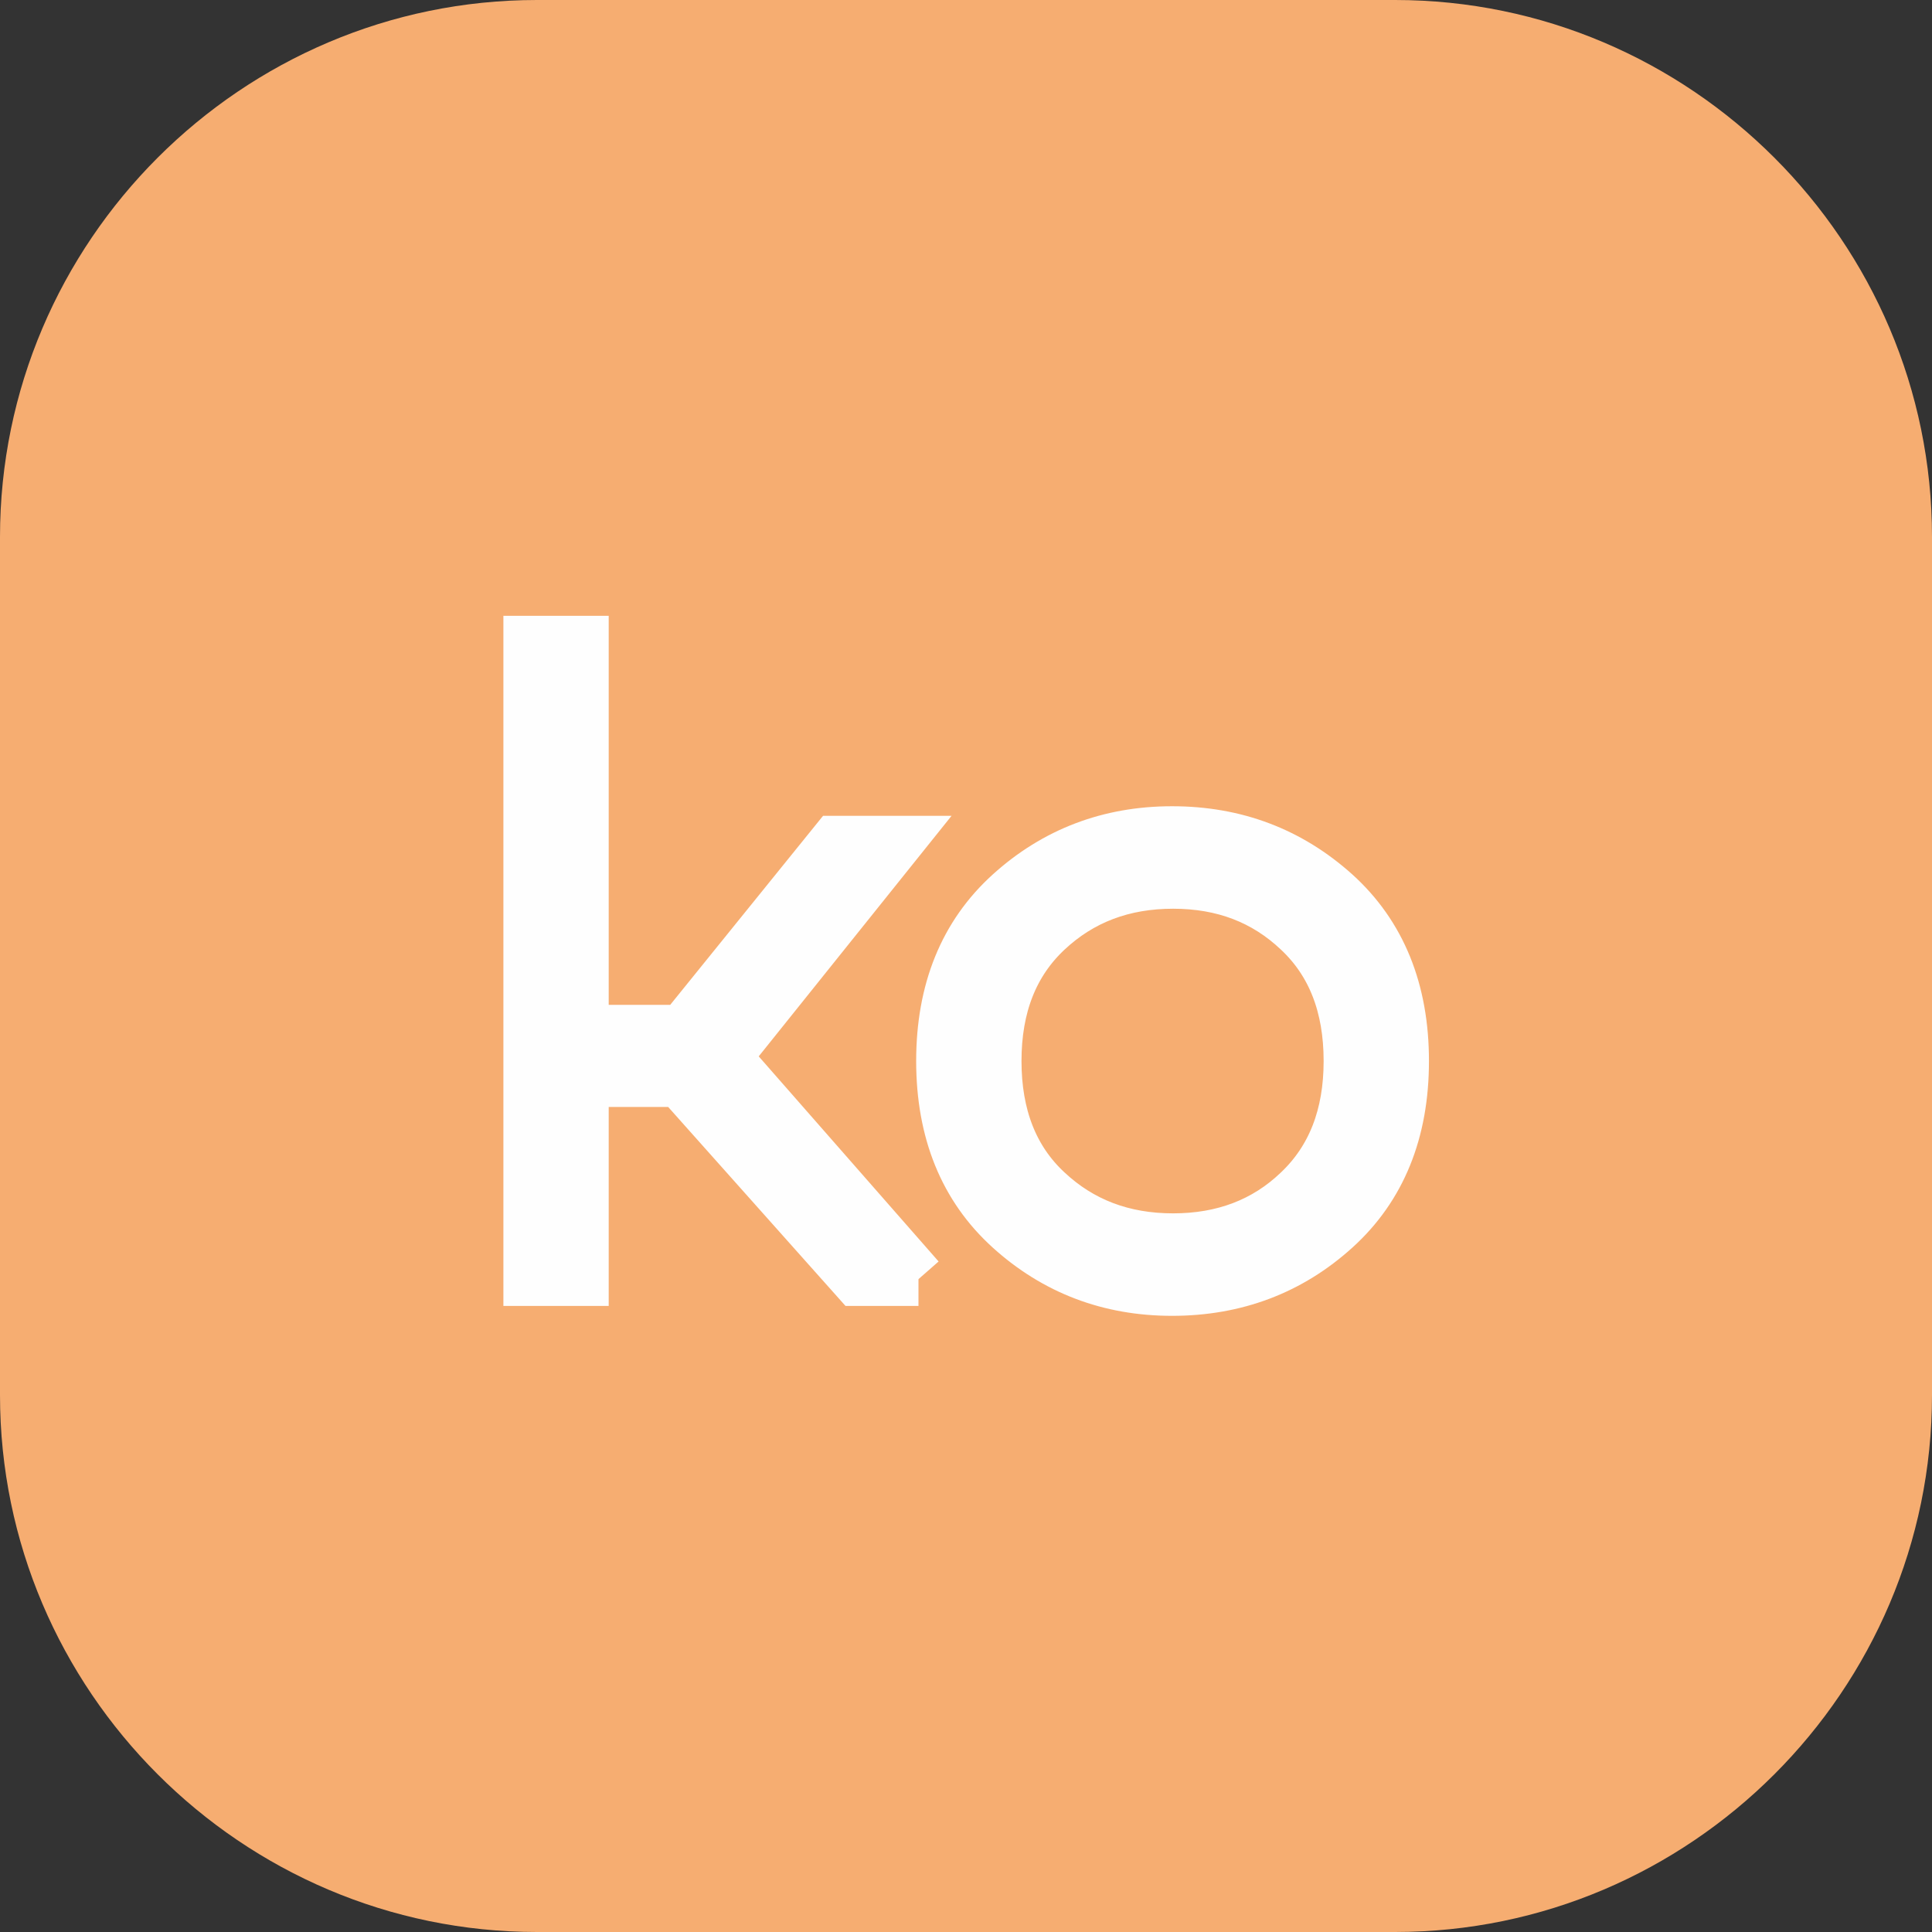
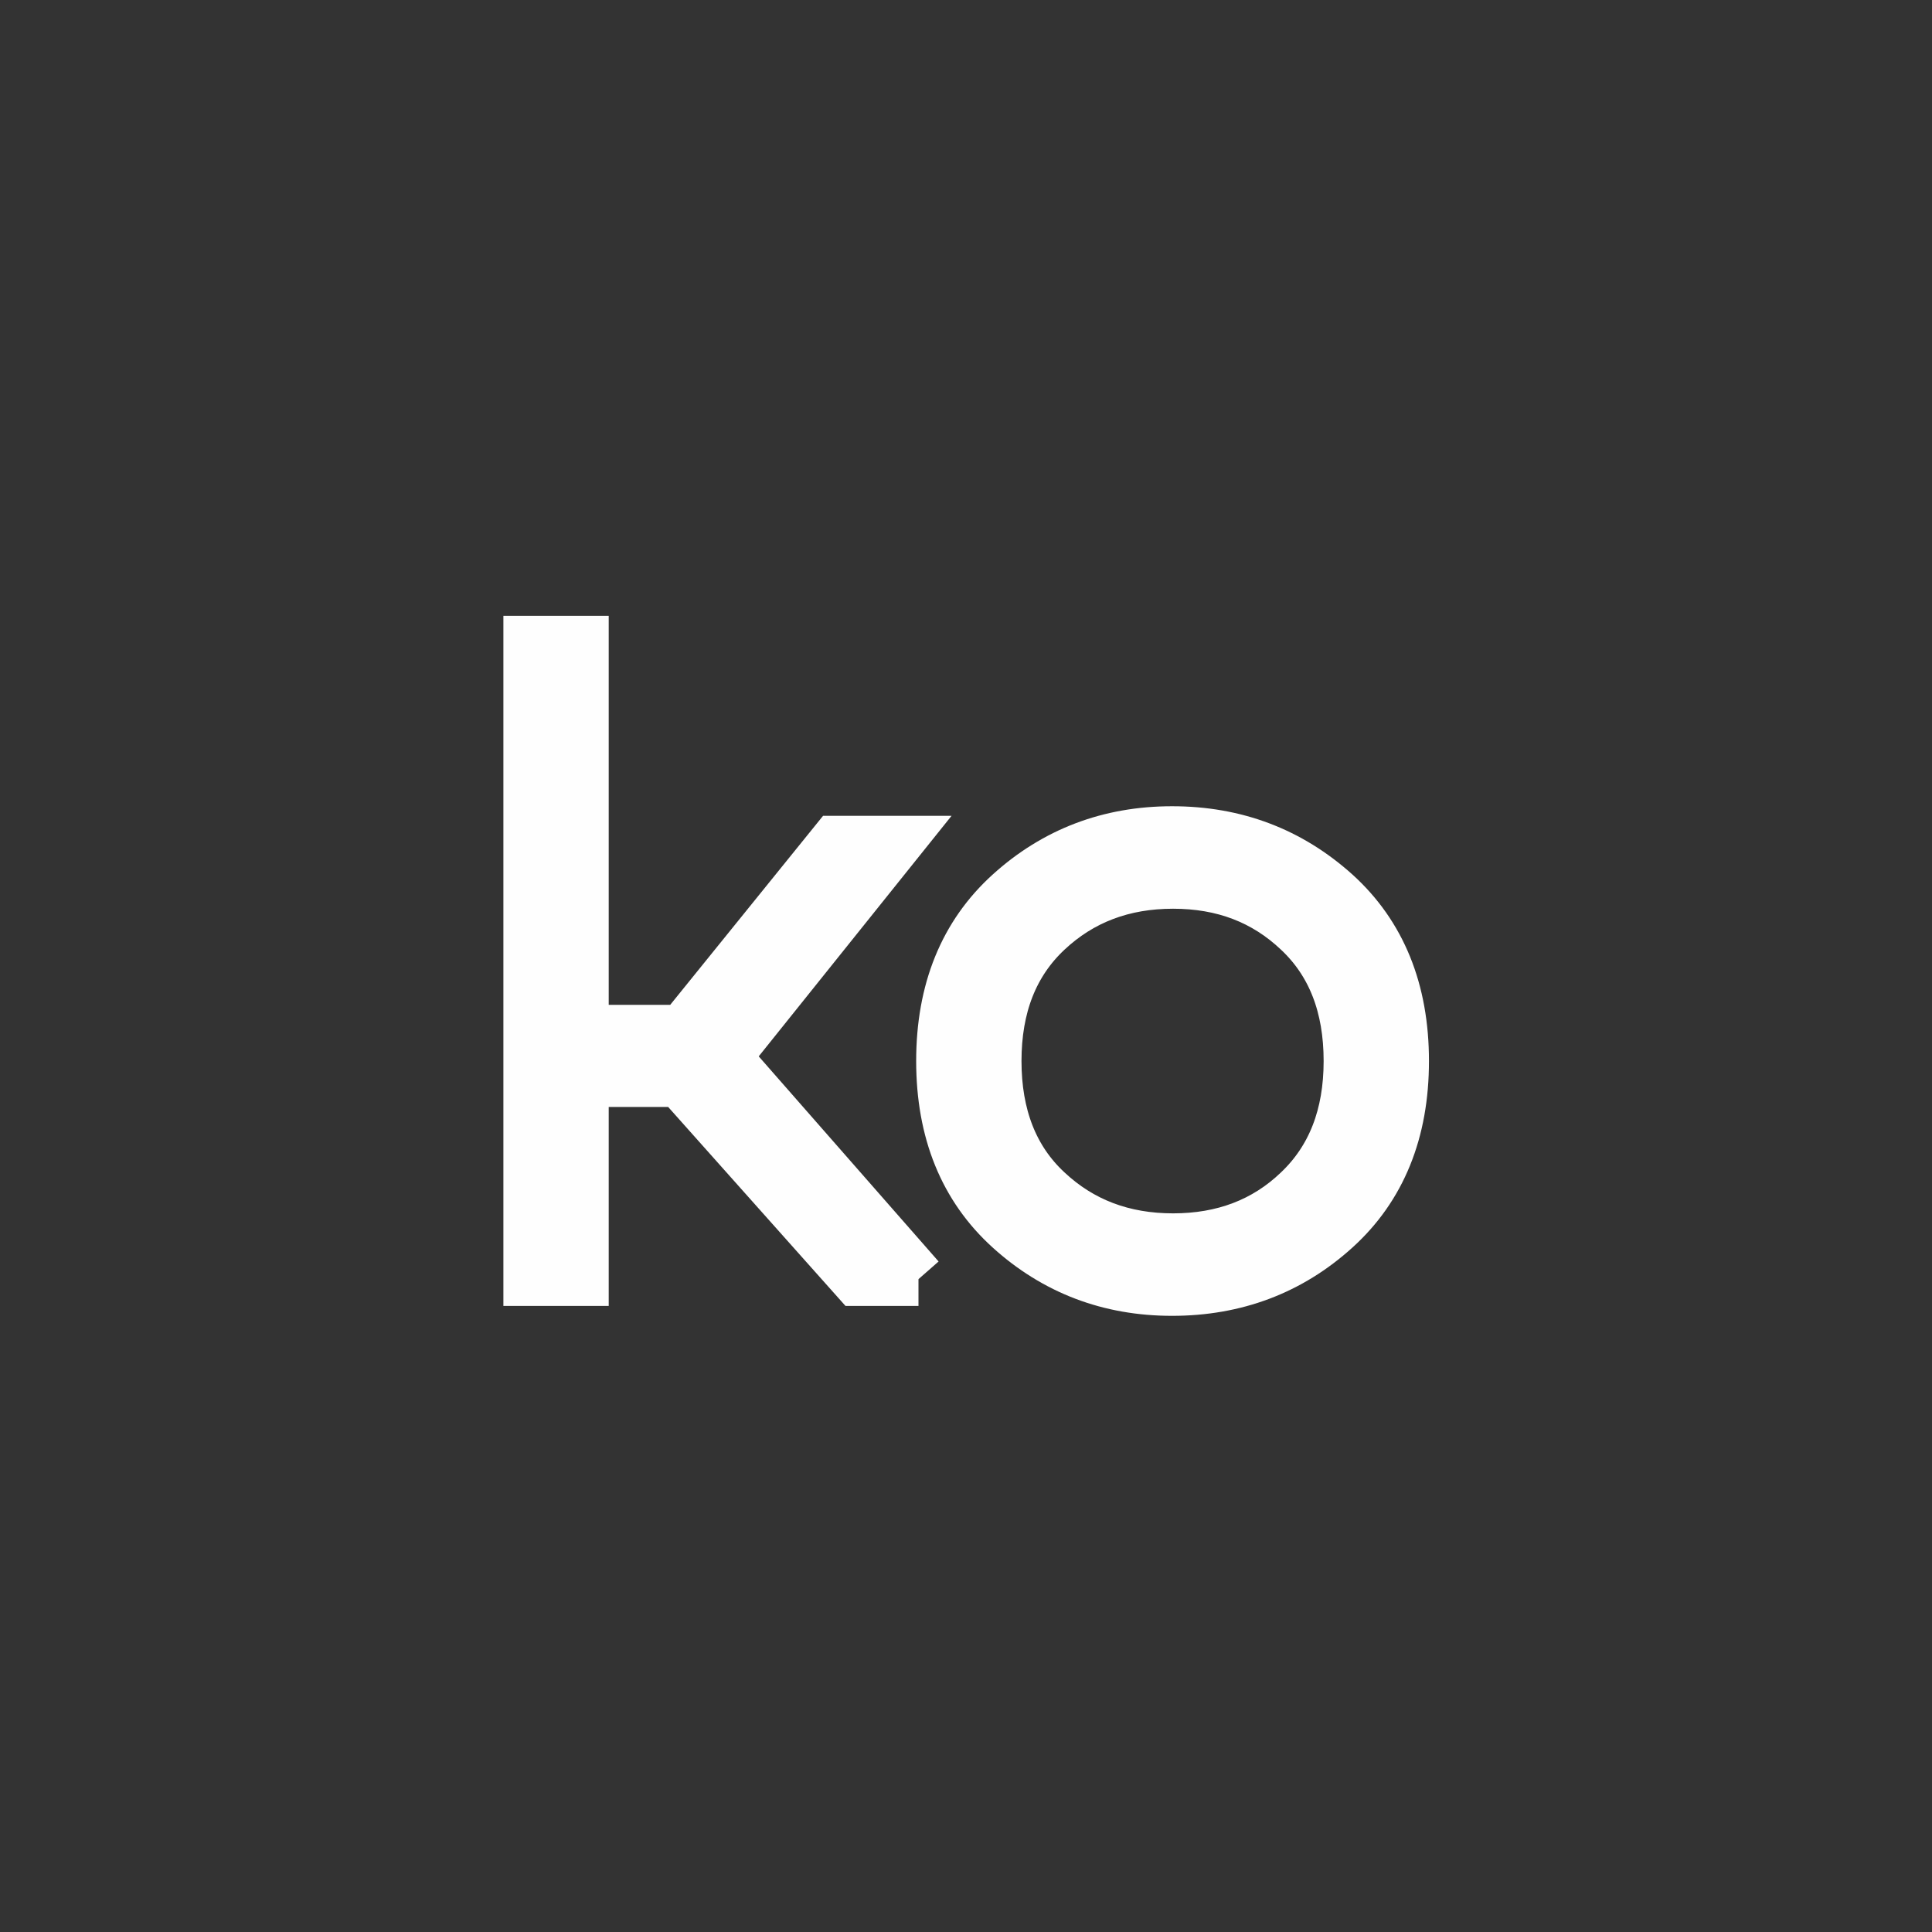
<svg xmlns="http://www.w3.org/2000/svg" xml:space="preserve" width="17.992mm" height="17.992mm" version="1.1" style="shape-rendering:geometricPrecision; text-rendering:geometricPrecision; image-rendering:optimizeQuality; fill-rule:evenodd; clip-rule:evenodd" viewBox="0 0 54.48 54.48">
  <rect x="0" y="0" width="54.48" height="54.48" fill="#333333" stroke="none" />
  <defs>
    <style type="text/css"> .str0 {stroke:#FEFEFE;stroke-width:1.51;stroke-linecap:round;stroke-miterlimit:22.926} .fil0 {fill:#F6AD71} .fil1 {fill:#FEFEFE;fill-rule:nonzero} </style>
  </defs>
  <g id="Слой_x0020_1">
    <g id="_2476715632928">
-       <path class="fil0" d="M15.14 0l24.2 0c8.33,0 15.14,6.81 15.14,15.14l0 24.2c0,8.33 -6.81,15.14 -15.14,15.14l-24.2 0c-8.33,0 -15.14,-6.81 -15.14,-15.14l0 -24.2c0,-8.33 6.81,-15.14 15.14,-15.14z" />
      <path class="fil1 str0" d="M25.9 36.07l-1.72 0 -5 -5.61 -2.77 0 0 5.61 -1.46 0 0 -17.95 1.46 0 0 10.97 2.85 0 4.31 -5.33 1.69 0 -4.85 6.05 5.49 6.26zm2.6 -1.45c-1.27,-1.15 -1.91,-2.72 -1.91,-4.7 0,-1.98 0.64,-3.55 1.91,-4.7 1.27,-1.15 2.79,-1.73 4.55,-1.73 1.78,0 3.3,0.58 4.58,1.73 1.27,1.15 1.91,2.72 1.91,4.7 0,1.98 -0.64,3.55 -1.91,4.7 -1.27,1.15 -2.8,1.73 -4.58,1.73 -1.76,0 -3.28,-0.58 -4.55,-1.73zm8.14 -1.01c0.96,-0.91 1.44,-2.14 1.44,-3.69 0,-1.56 -0.48,-2.79 -1.44,-3.69 -0.96,-0.91 -2.14,-1.36 -3.56,-1.36 -1.42,0 -2.61,0.45 -3.58,1.36 -0.97,0.91 -1.45,2.14 -1.45,3.69 0,1.55 0.48,2.79 1.45,3.69 0.97,0.91 2.16,1.36 3.58,1.36 1.42,0 2.61,-0.45 3.56,-1.36z" />
    </g>
  </g>
</svg>